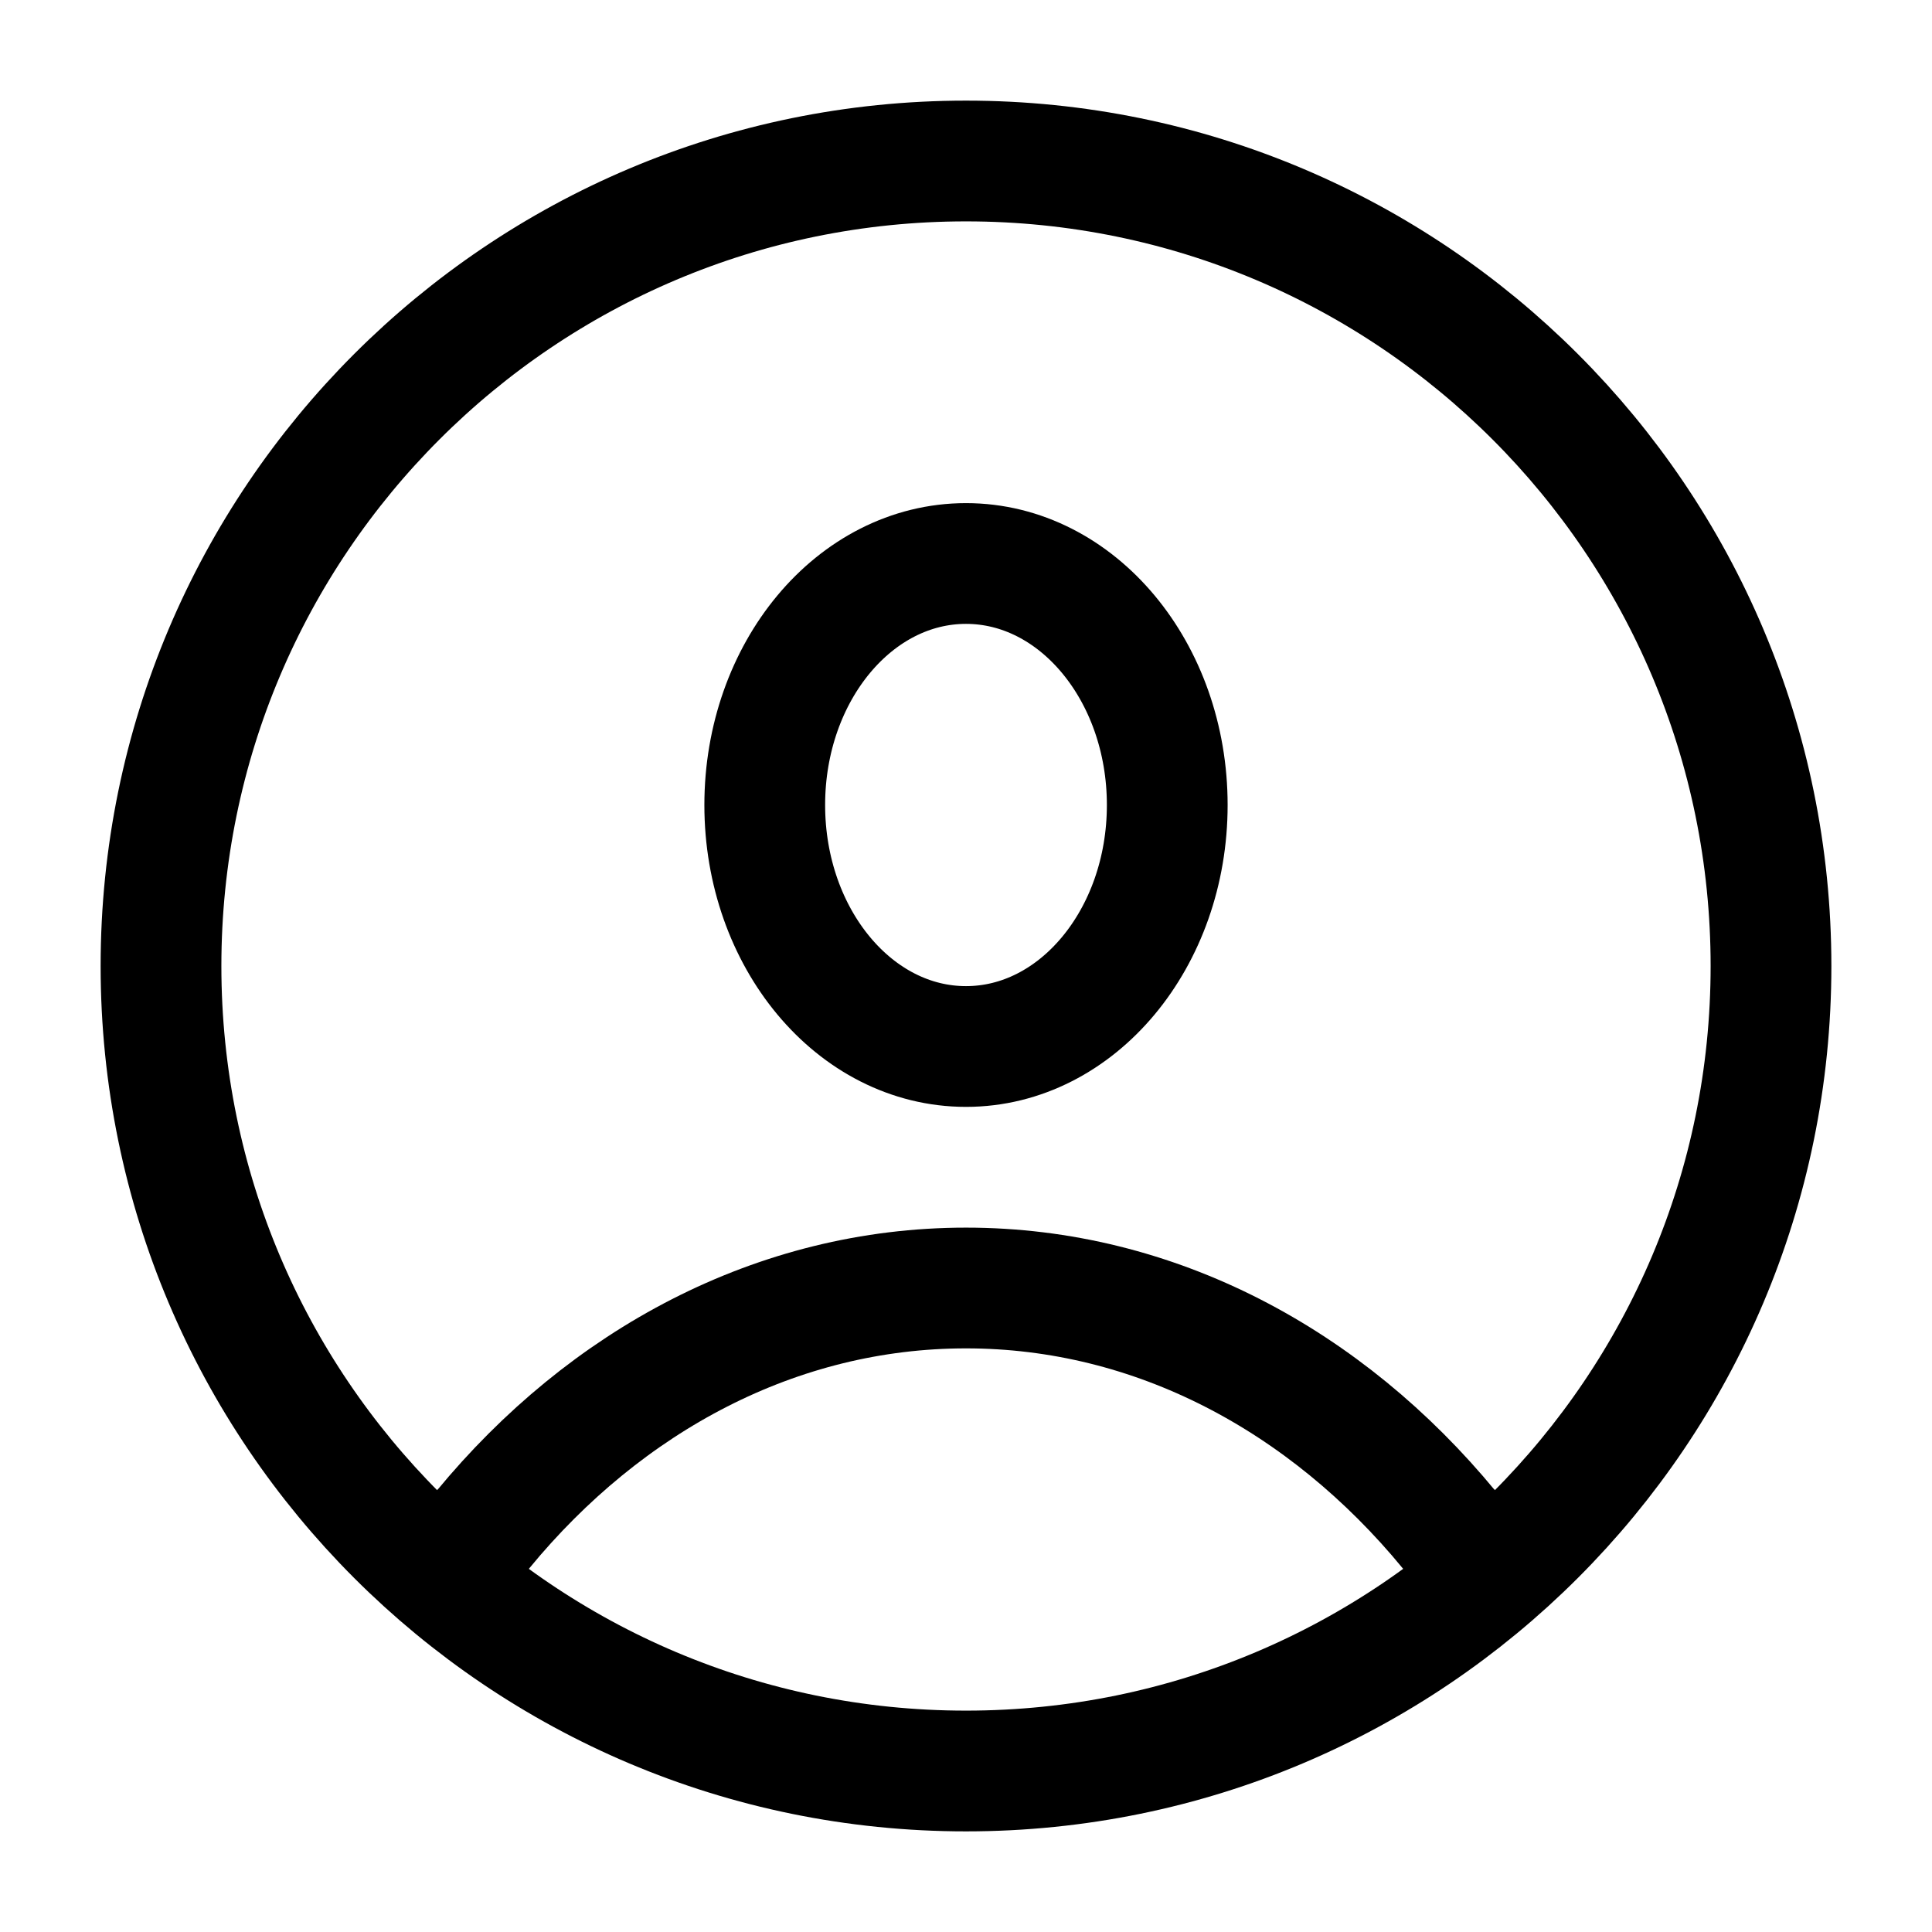
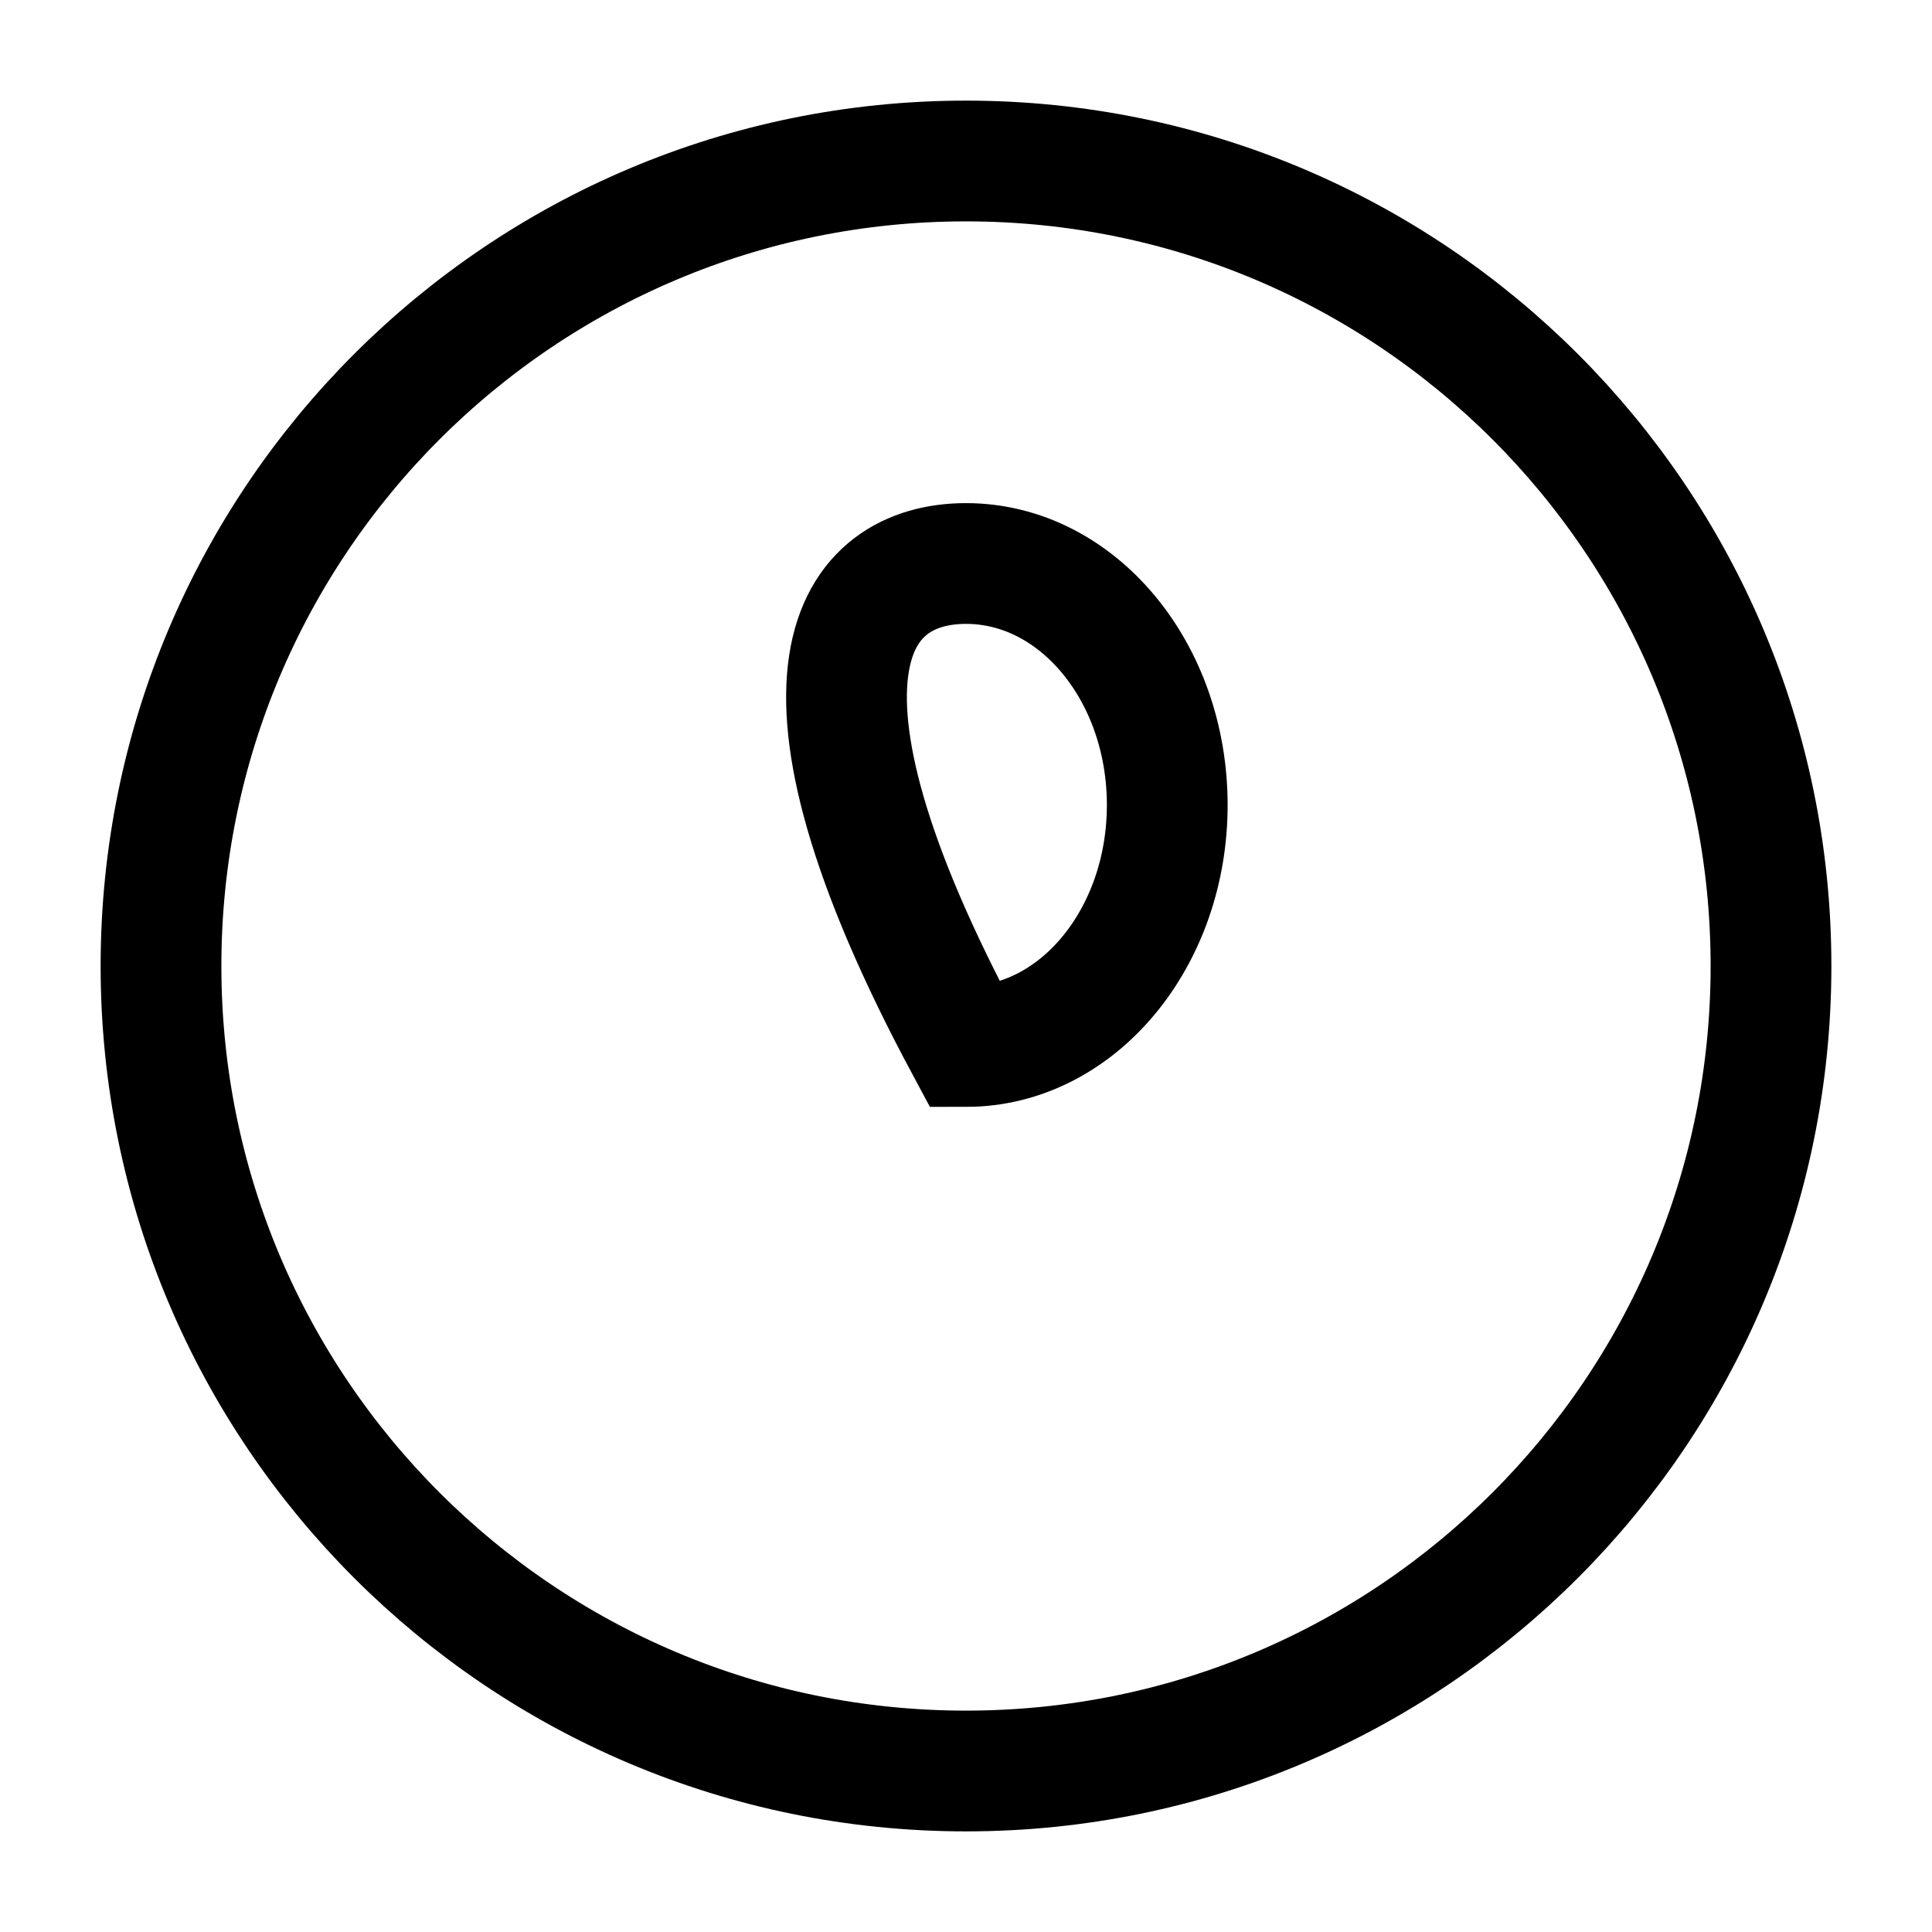
<svg xmlns="http://www.w3.org/2000/svg" width="24" height="24" viewBox="0 0 24 24" fill="none">
  <g clip-path="url(#clip0_33_22)">
    <mask id="mask0_33_22" style="mask-type:luminance" maskUnits="userSpaceOnUse" x="0" y="0" width="24" height="24">
      <path d="M24 0H0V24H24V0Z" fill="white" />
    </mask>
    <g mask="url(#mask0_33_22)">
      <path d="M22 12C22 17.523 17.523 22 12 22C6.477 22 2 17.523 2 12C2 6.477 6.477 2 12 2C17.523 2 22 6.477 22 12Z" stroke="black" stroke-width="1.5" />
-       <path d="M5.5 19.5L6 19C7.525 17.149 9.65 16 12 16C14.35 16 16.475 17.149 18 19L18.5 19.5" stroke="black" stroke-width="1.5" />
-       <path d="M14.5 10C14.5 11.657 13.381 13 12 13C10.619 13 9.5 11.657 9.5 10C9.5 8.343 10.619 7 12 7C13.381 7 14.5 8.343 14.5 10Z" stroke="black" stroke-width="1.5" />
+       <path d="M14.5 10C14.5 11.657 13.381 13 12 13C9.5 8.343 10.619 7 12 7C13.381 7 14.5 8.343 14.5 10Z" stroke="black" stroke-width="1.5" />
    </g>
  </g>
  <defs>
    <clipPath id="clip0_33_22">
      <rect width="24" height="24" fill="white" />
    </clipPath>
  </defs>
</svg>